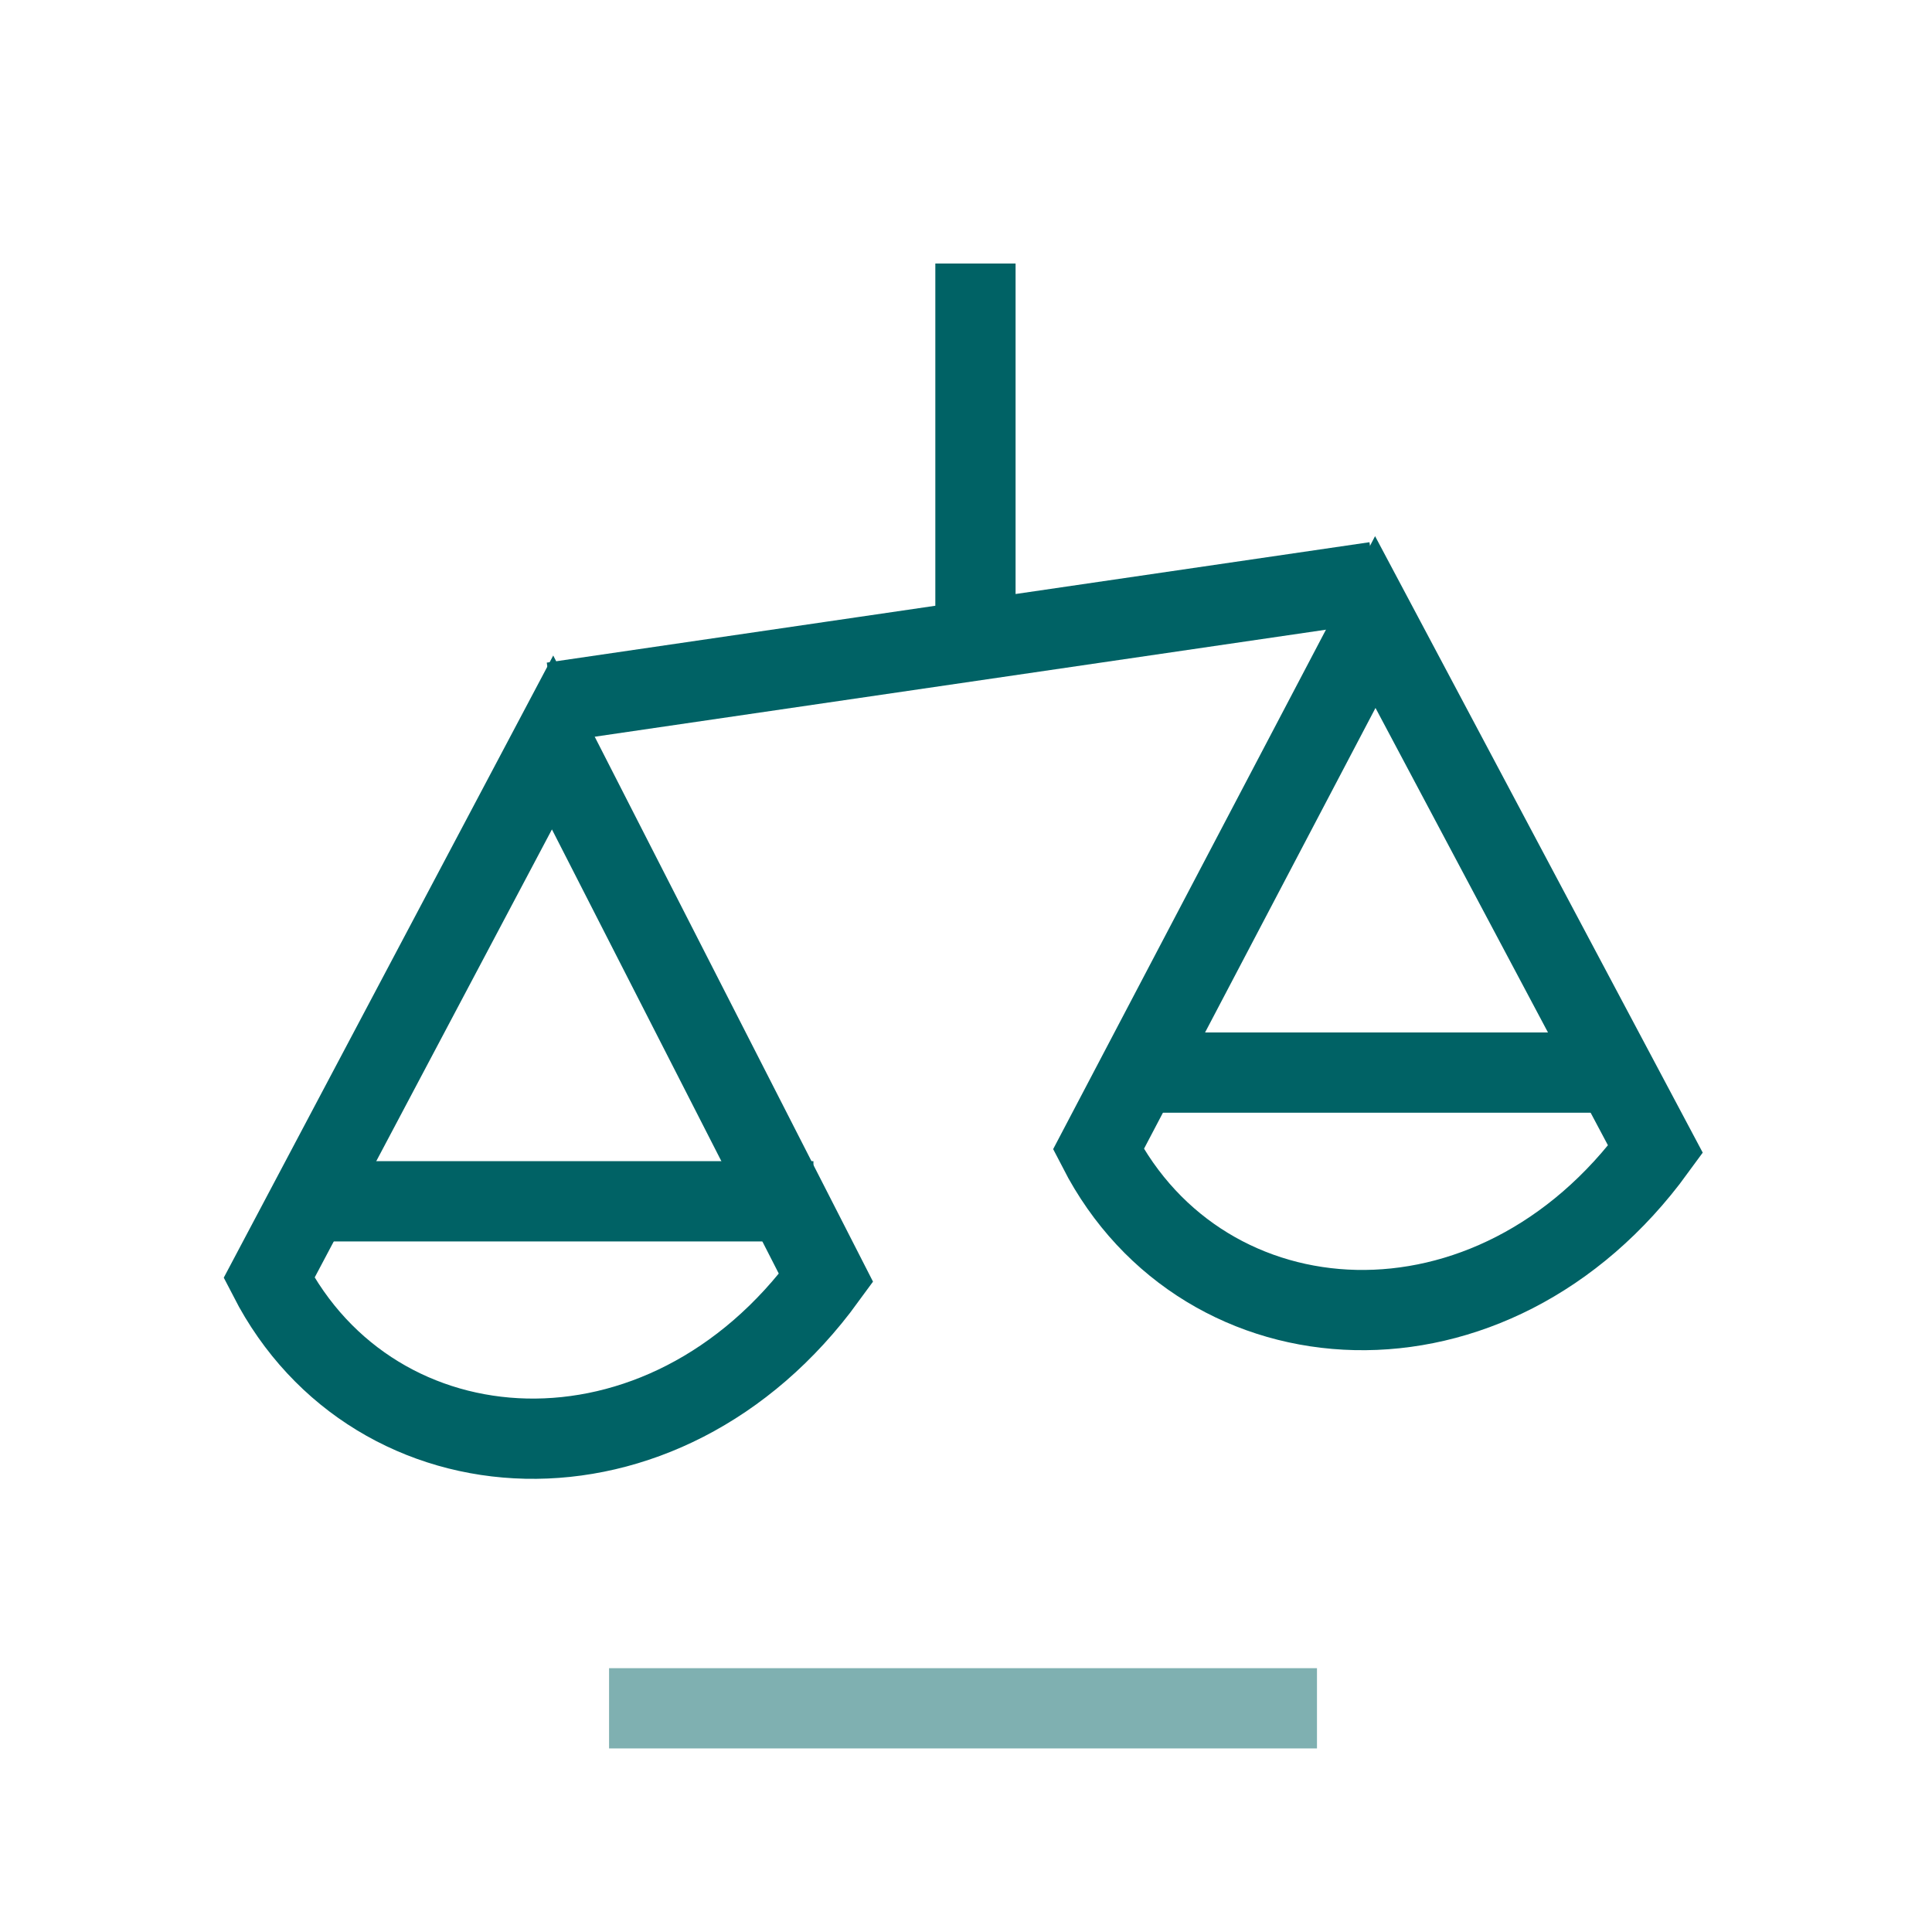
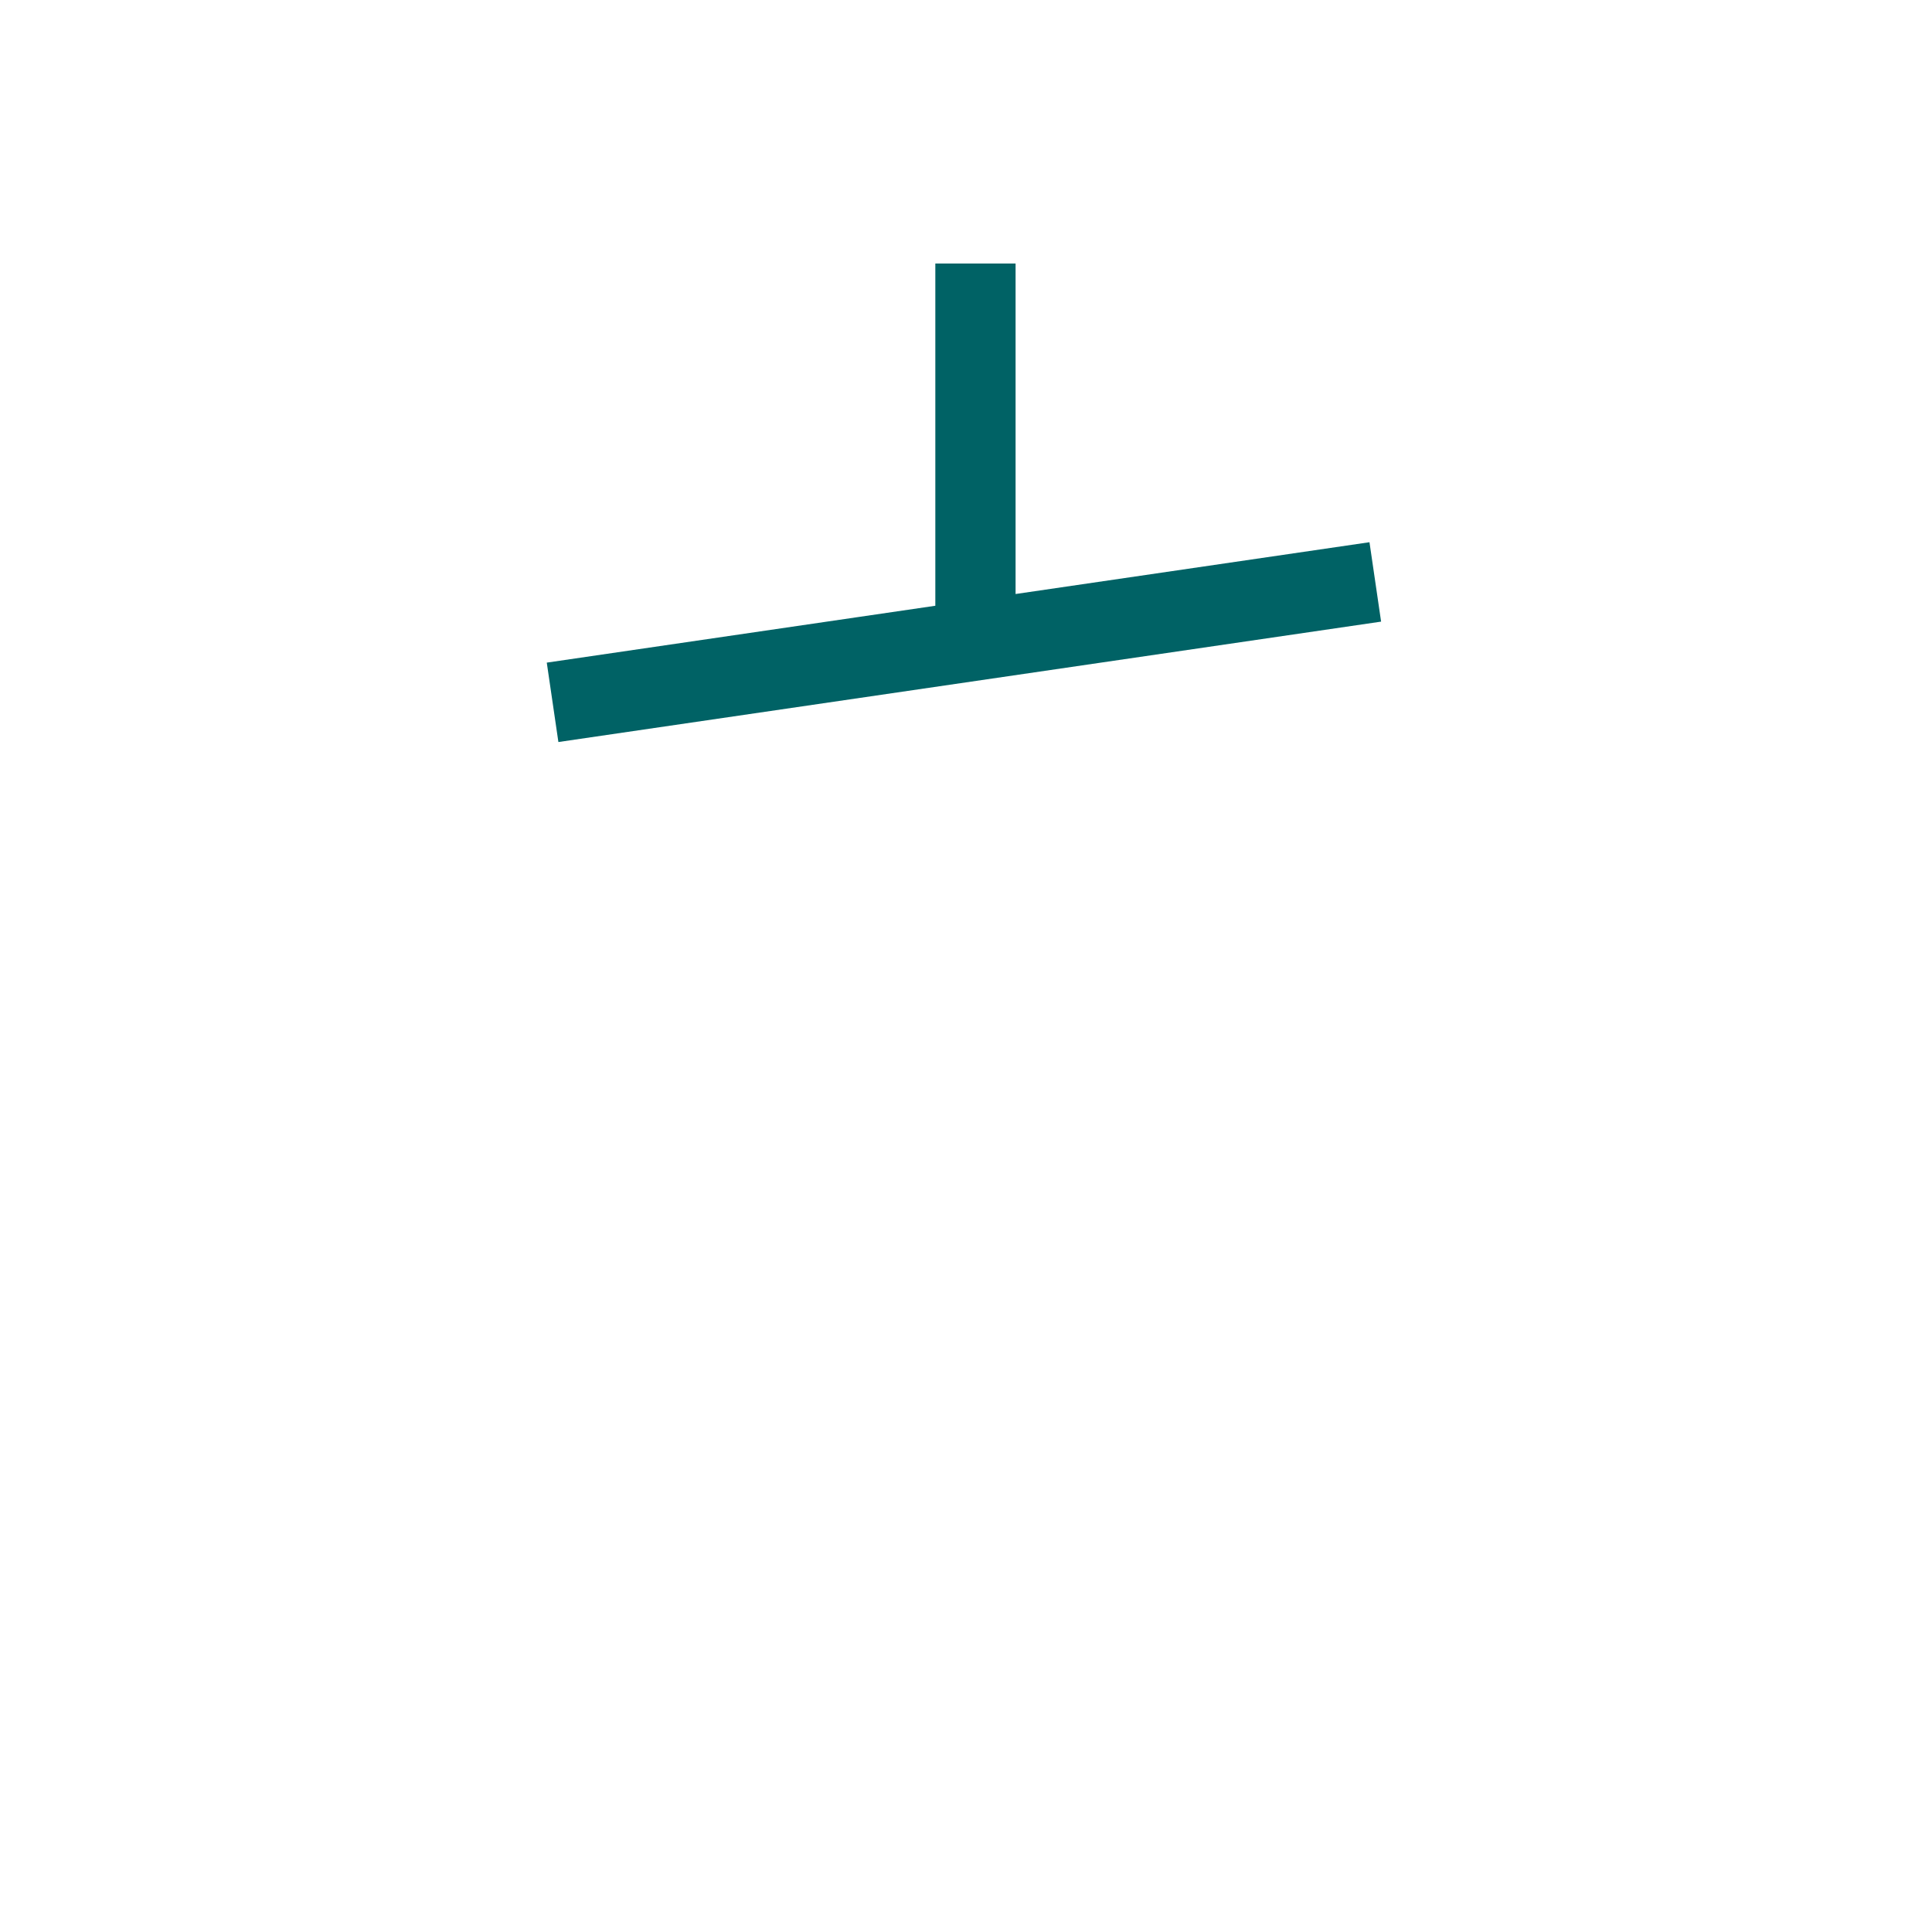
<svg xmlns="http://www.w3.org/2000/svg" fill="none" height="100%" overflow="visible" preserveAspectRatio="none" style="display: block;" viewBox="0 0 65 65" width="100%">
  <g id="group">
-     <path d="M21.841 57.474H42.958" id="Vector" opacity="0.5" stroke="#006265" stroke-linecap="square" stroke-width="2.7" />
-     <path clip-rule="evenodd" d="M36.954 38.667L46.27 20.928L55.698 38.667C50.221 46.185 40.505 45.567 36.954 38.667Z" fill-rule="evenodd" id="Vector_2" stroke="#006265" stroke-linecap="square" stroke-width="2.7" />
-     <path clip-rule="evenodd" d="M9.051 42.995L18.591 24.979L27.792 42.995C22.318 50.513 12.599 49.894 9.051 42.995Z" fill-rule="evenodd" id="Vector_3" stroke="#006265" stroke-linecap="square" stroke-width="2.7" />
-     <path d="M26.017 41.767H27.367V39.066H26.017V41.767ZM26.017 40.417V39.066H10.332V40.417V41.767H26.017V40.417Z" fill="#006265" id="Vector_4" />
-     <path d="M54.416 36.086H38.241" id="Vector_5" stroke="#006265" stroke-width="2.7" />
    <path d="M46.27 19.578L18.591 23.629M32.818 20.758V8.866" id="Vector_6" stroke="#006265" stroke-width="2.7" />
  </g>
</svg>